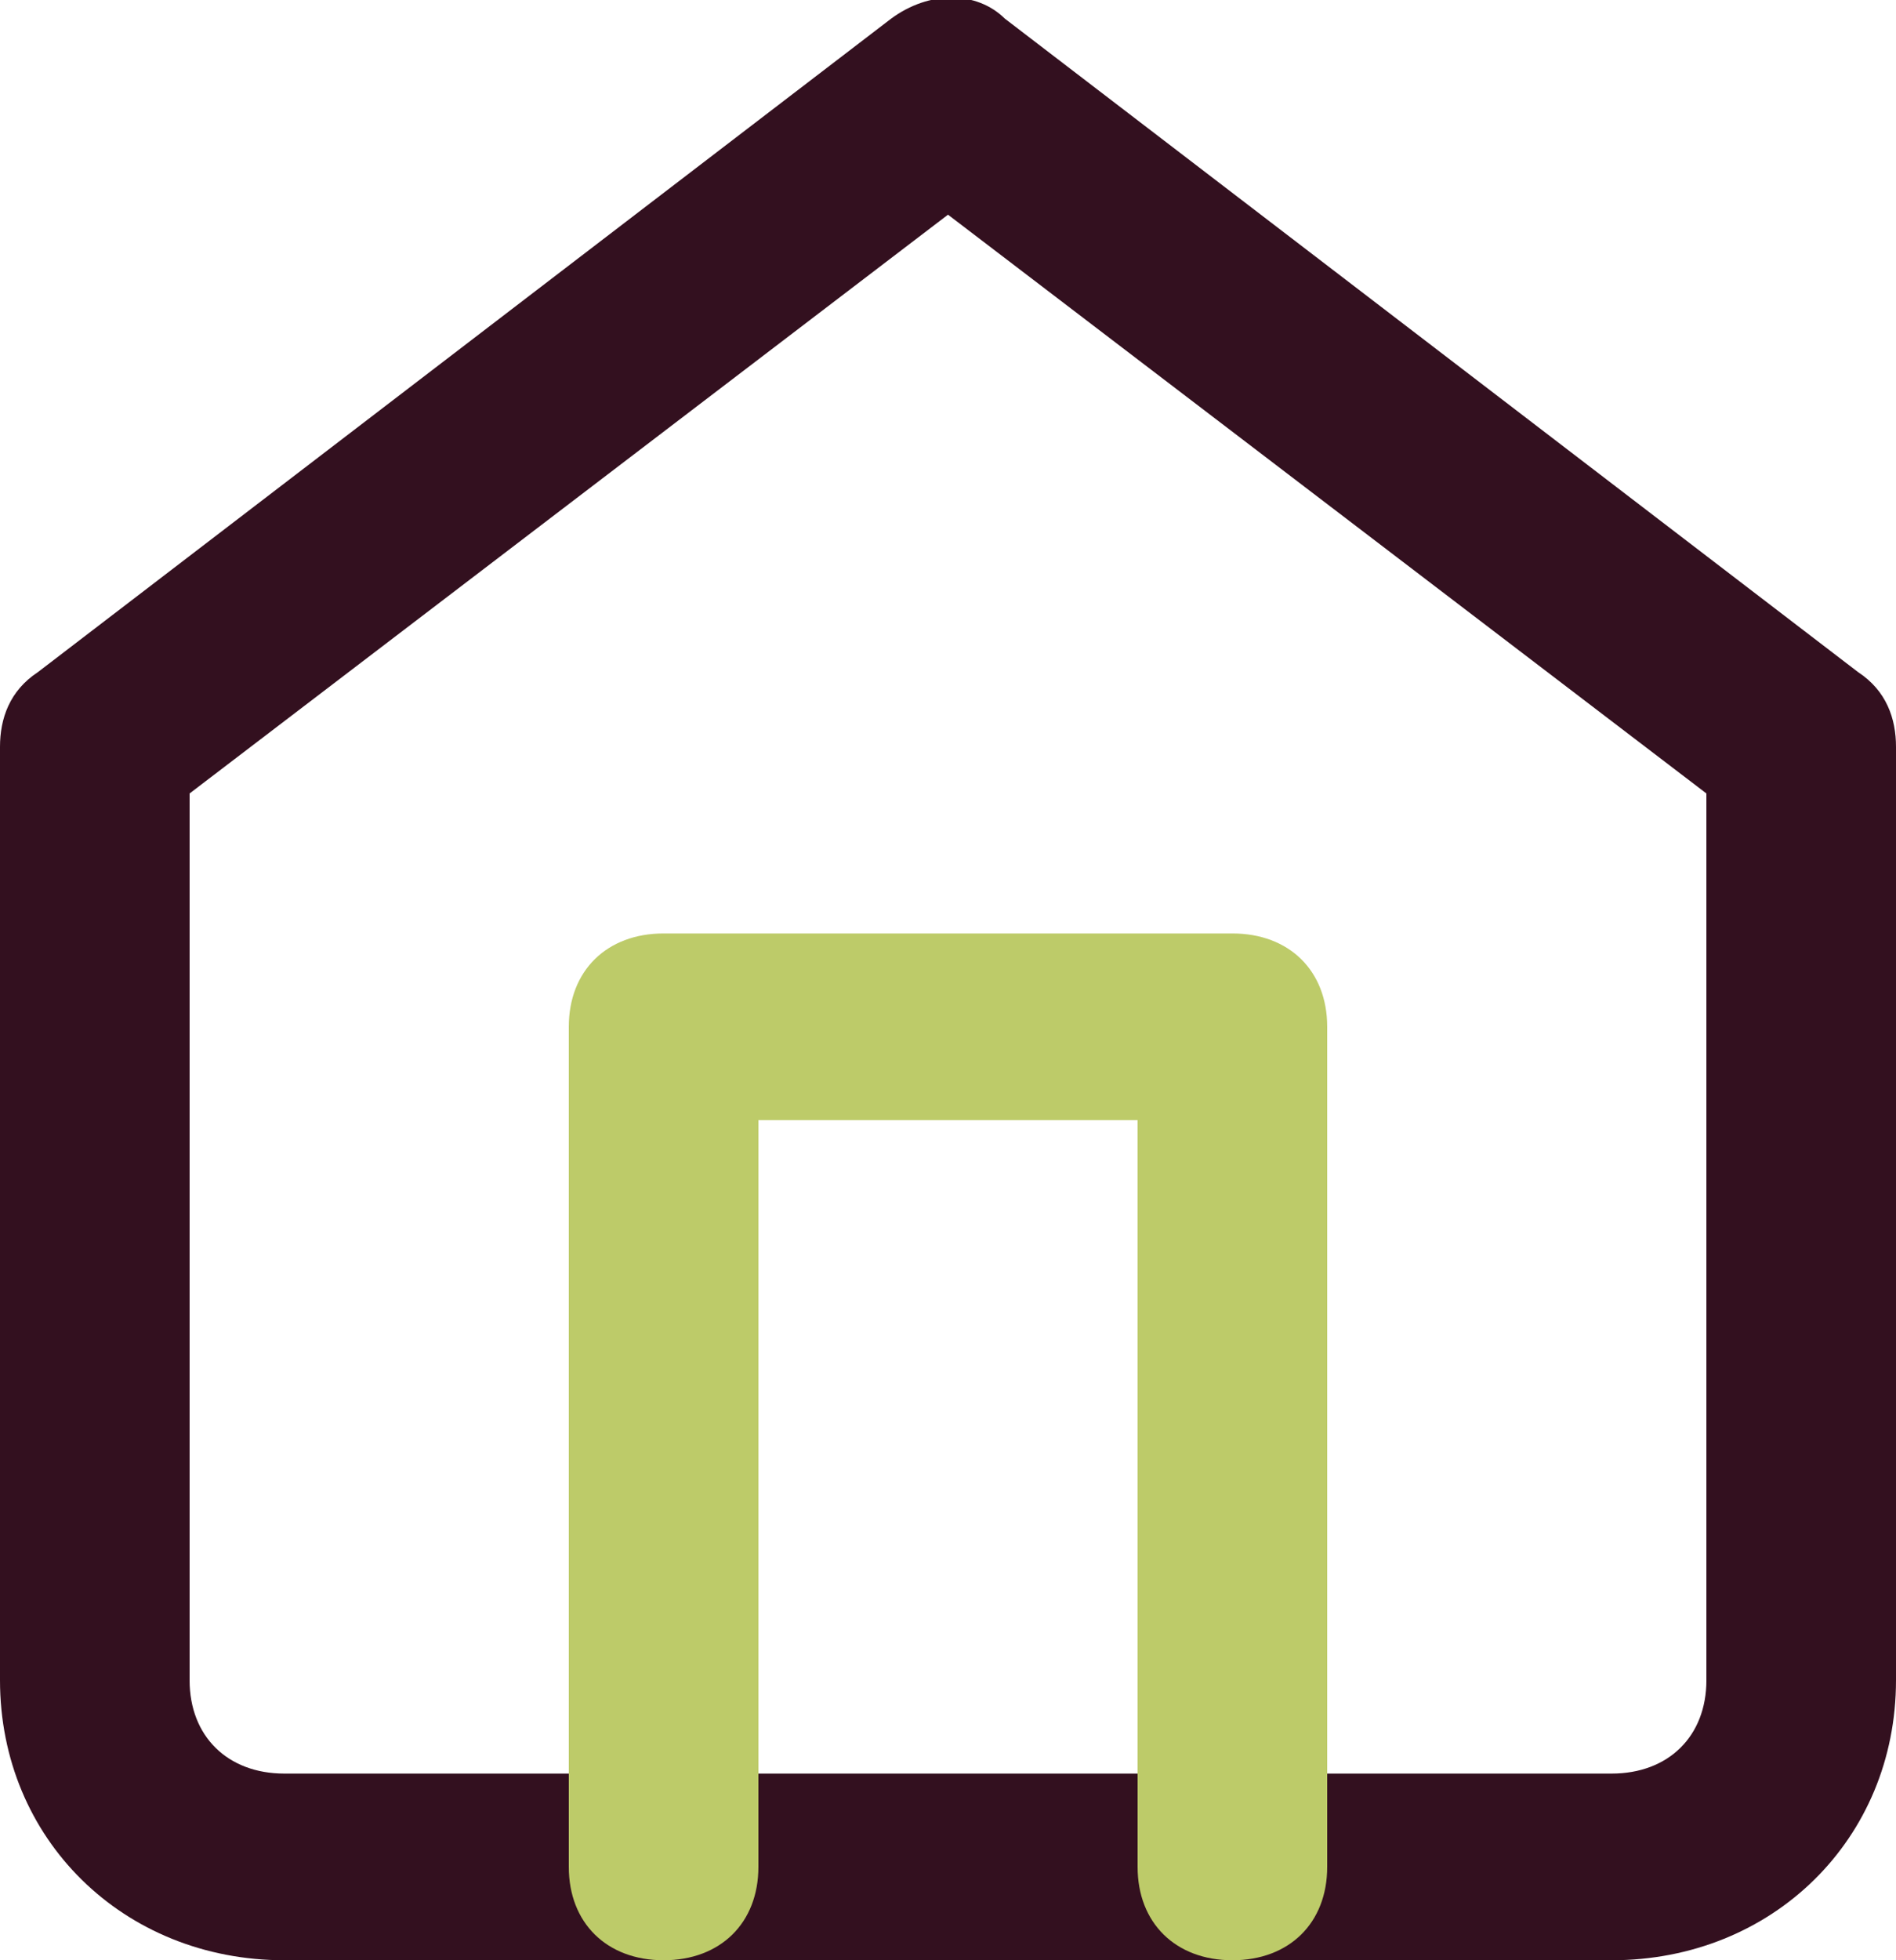
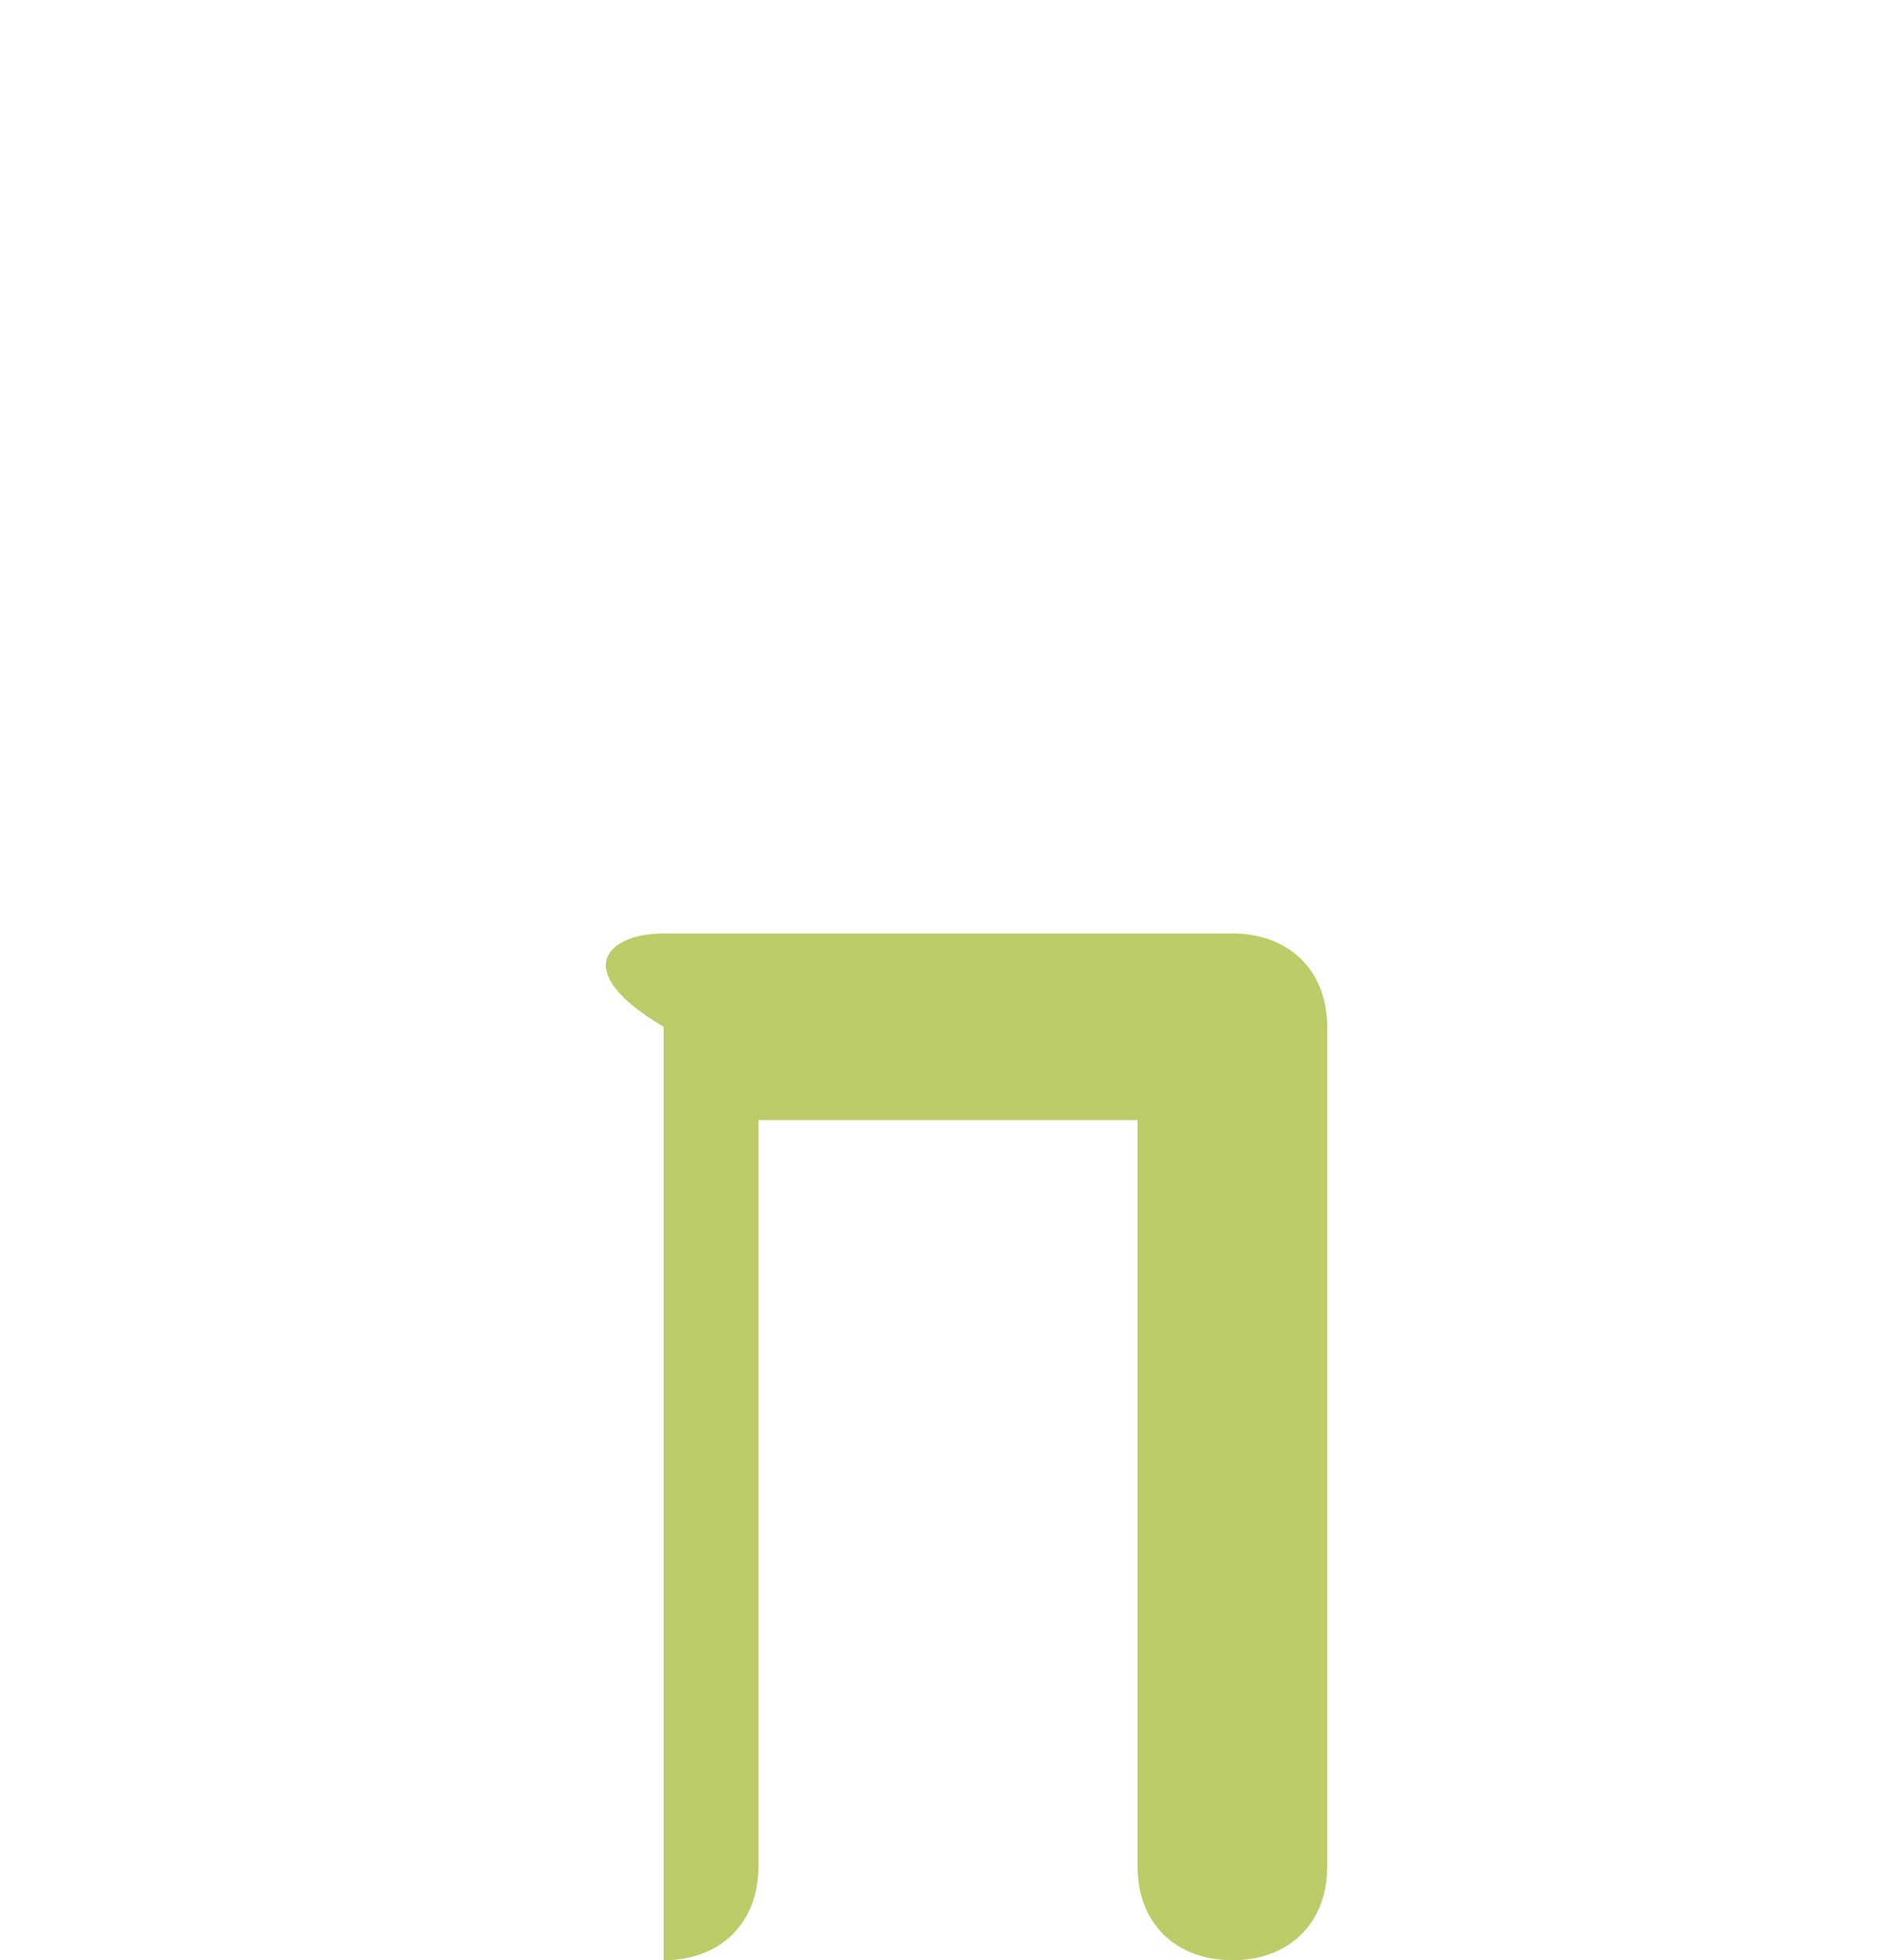
<svg xmlns="http://www.w3.org/2000/svg" viewBox="0 0 30 31" fill="none">
-   <path d="M25.5 31H4.5C1.95 31 0 29.081 0 26.572V11.81C0 11.367 0.15 10.924 0.6 10.629L14.1 0.295C14.7 -0.148 15.45 -0.148 15.9 0.295L29.4 10.629C29.85 10.924 30 11.367 30 11.81V26.572C30 29.081 28.05 31 25.5 31ZM3 12.548V26.572C3 27.457 3.6 28.048 4.5 28.048H25.5C26.4 28.048 27 27.457 27 26.572V12.548L15 3.395L3 12.548Z" fill="#33101F" />
-   <path d="M19.5 31C18.6 31 18 30.41 18 29.524V17.714H12V29.524C12 30.41 11.4 31 10.5 31C9.6 31 9 30.41 9 29.524V16.238C9 15.352 9.6 14.762 10.5 14.762H19.5C20.4 14.762 21 15.352 21 16.238V29.524C21 30.41 20.4 31 19.5 31Z" fill="#BDCB69" />
+   <path d="M19.5 31C18.6 31 18 30.41 18 29.524V17.714H12V29.524C12 30.41 11.4 31 10.5 31V16.238C9 15.352 9.6 14.762 10.5 14.762H19.5C20.4 14.762 21 15.352 21 16.238V29.524C21 30.41 20.4 31 19.5 31Z" fill="#BDCB69" />
</svg>